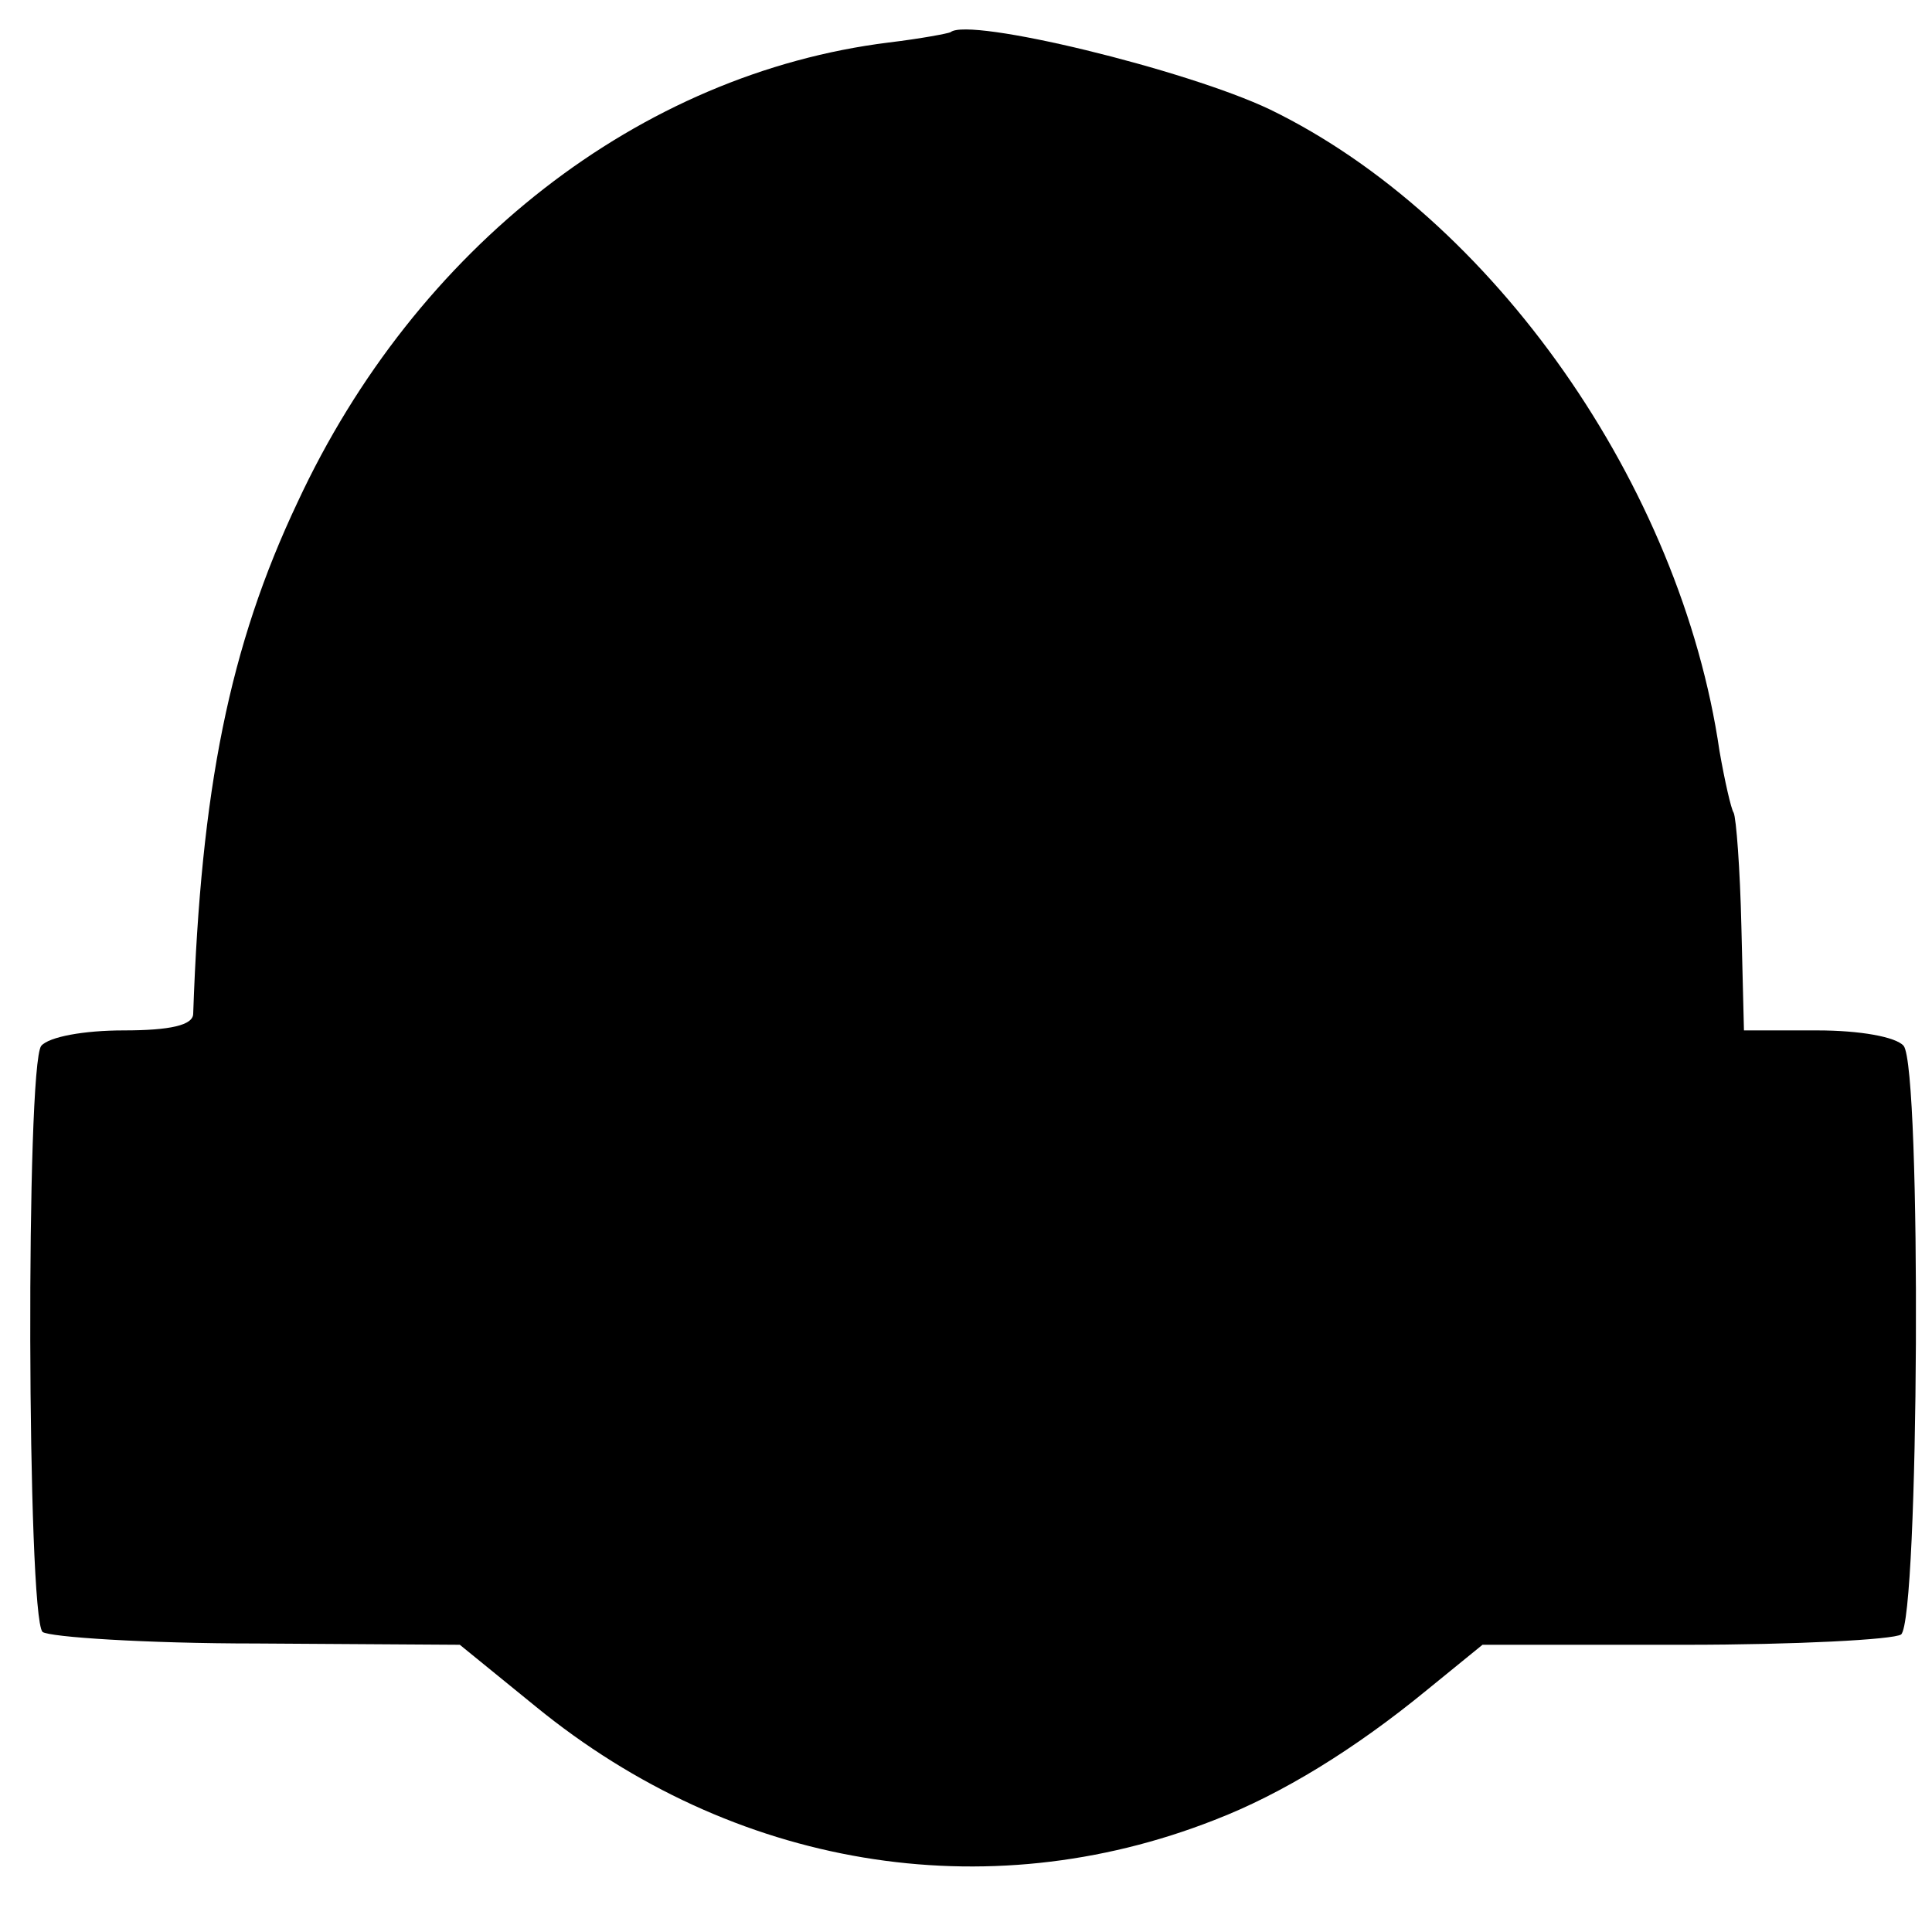
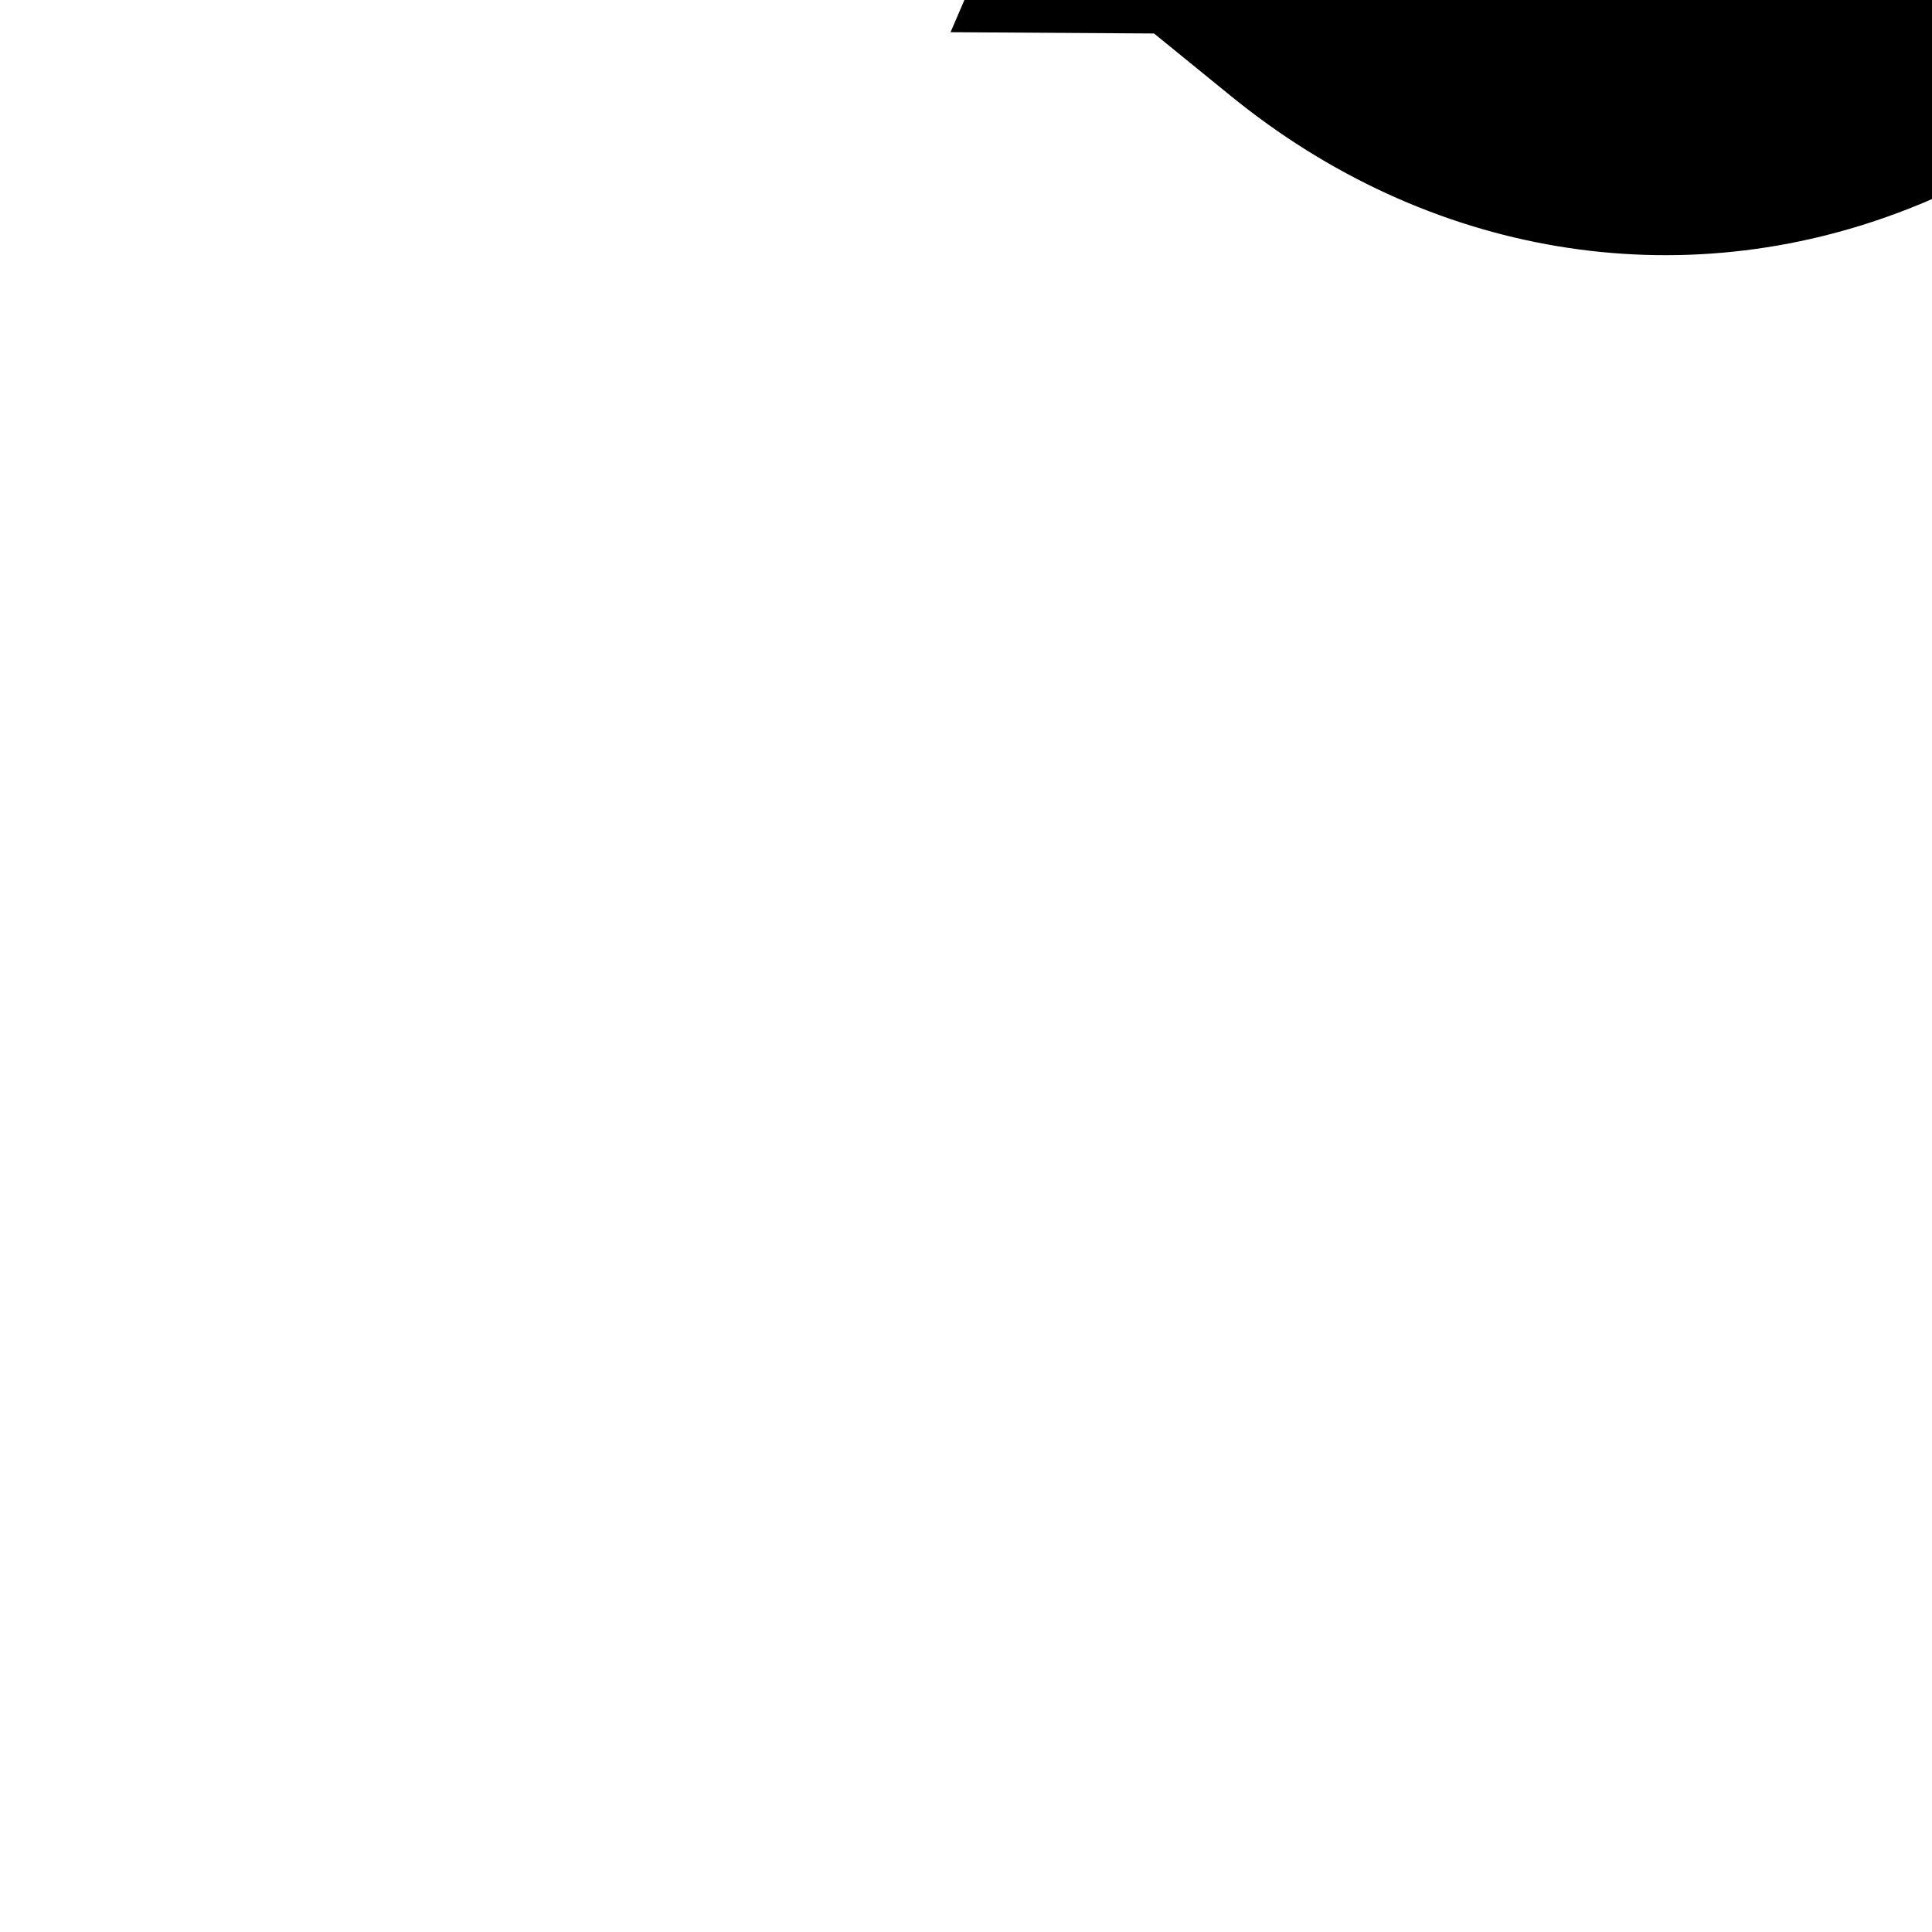
<svg xmlns="http://www.w3.org/2000/svg" version="1.0" width="150pt" height="150pt" viewBox="0 0 150 150" preserveAspectRatio="xMidYMid meet">
  <g transform="translate(0,150) scale(0.1,-0.1)" fill="#000000" stroke="none">
-     <path d="M738 1475 c-2 -1 -23 -5 -48 -8 -193 -24 -367 -159 -459 -357 -53 -112 -75 -223 -81 -397 0 -9 -18 -13 -54 -13 -31 0 -58 -5 -64 -12 -12 -16 -11 -442 1 -455 5 -4 80 -9 166 -9 l158 -1 59 -48 c153 -125 349 -158 527 -88 52 20 109 55 165 101 l43 35 157 0 c86 0 162 4 168 8 14 12 16 439 2 457 -6 7 -34 12 -67 12 l-57 0 -2 81 c-1 44 -4 84 -6 88 -2 3 -7 25 -11 48 -30 206 -176 414 -349 498 -65 31 -234 72 -248 60z" />
+     <path d="M738 1475 l158 -1 59 -48 c153 -125 349 -158 527 -88 52 20 109 55 165 101 l43 35 157 0 c86 0 162 4 168 8 14 12 16 439 2 457 -6 7 -34 12 -67 12 l-57 0 -2 81 c-1 44 -4 84 -6 88 -2 3 -7 25 -11 48 -30 206 -176 414 -349 498 -65 31 -234 72 -248 60z" />
  </g>
</svg>